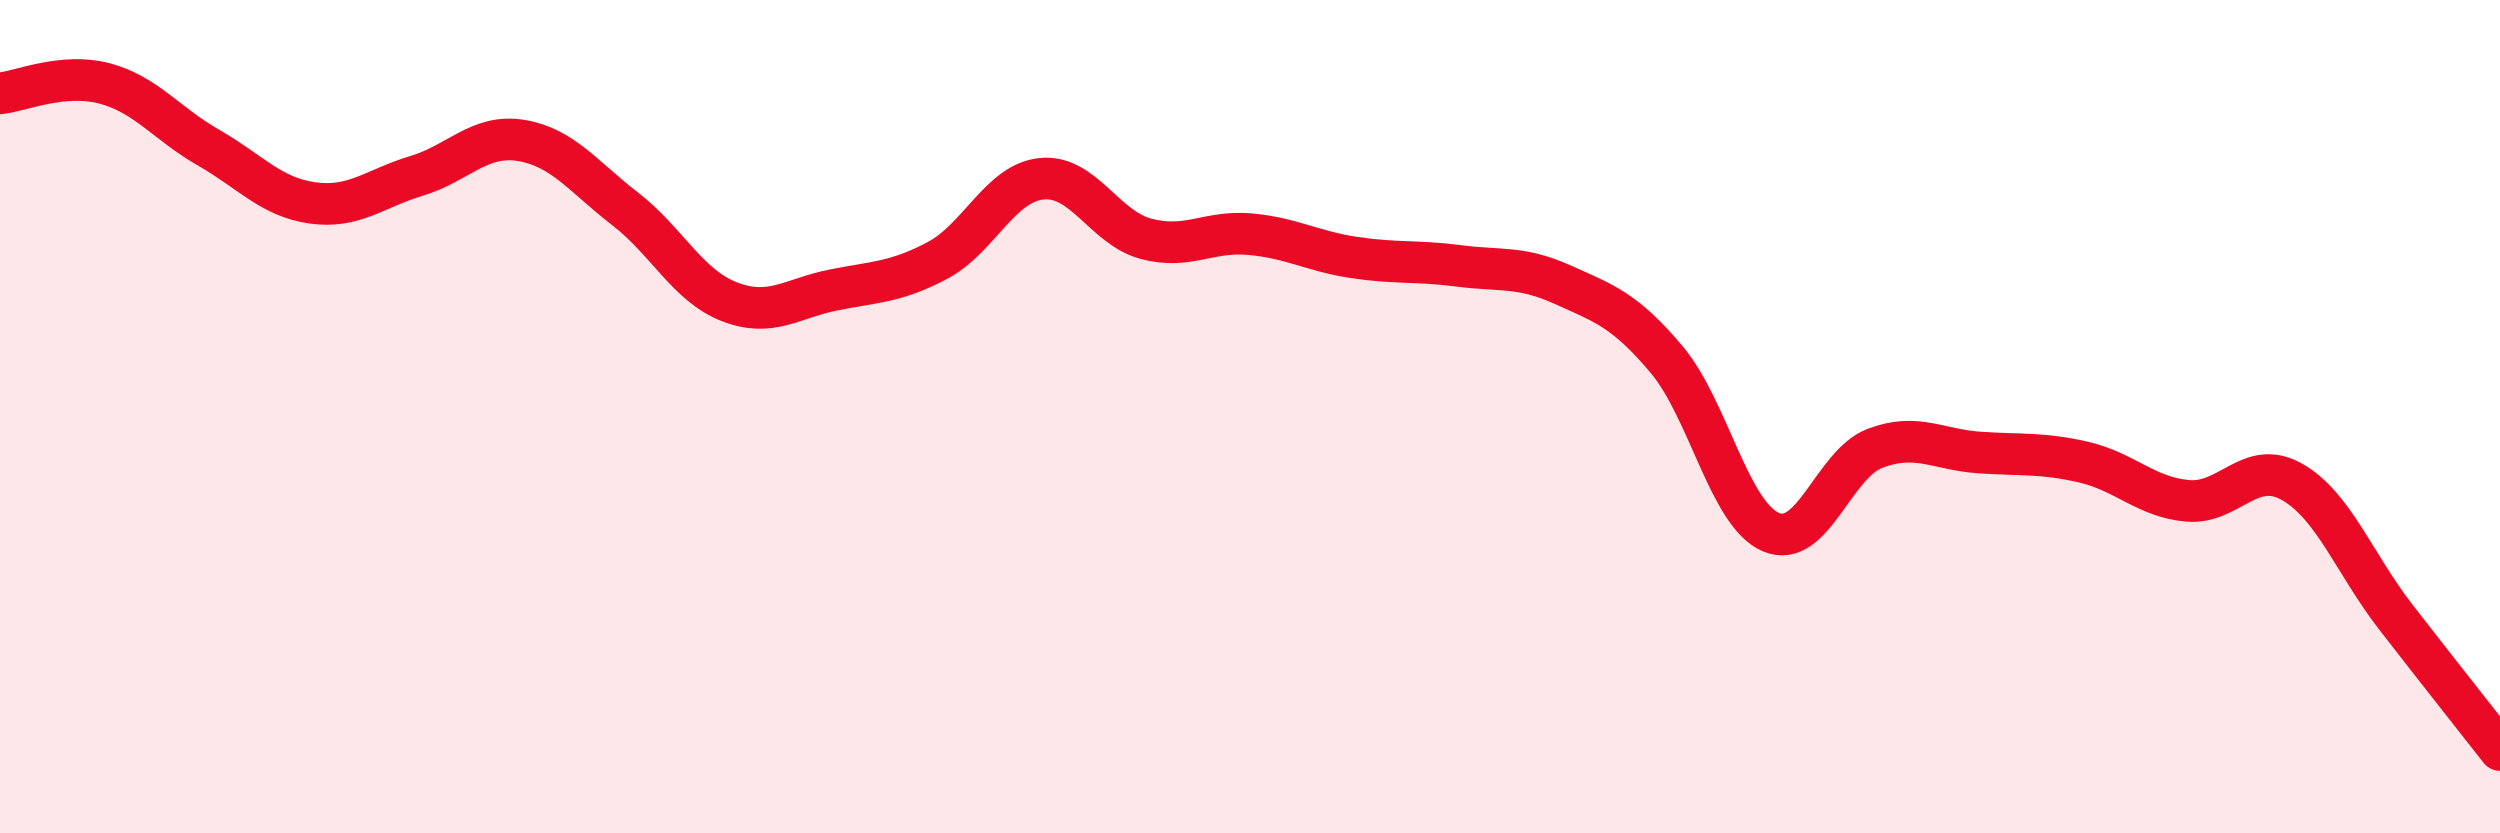
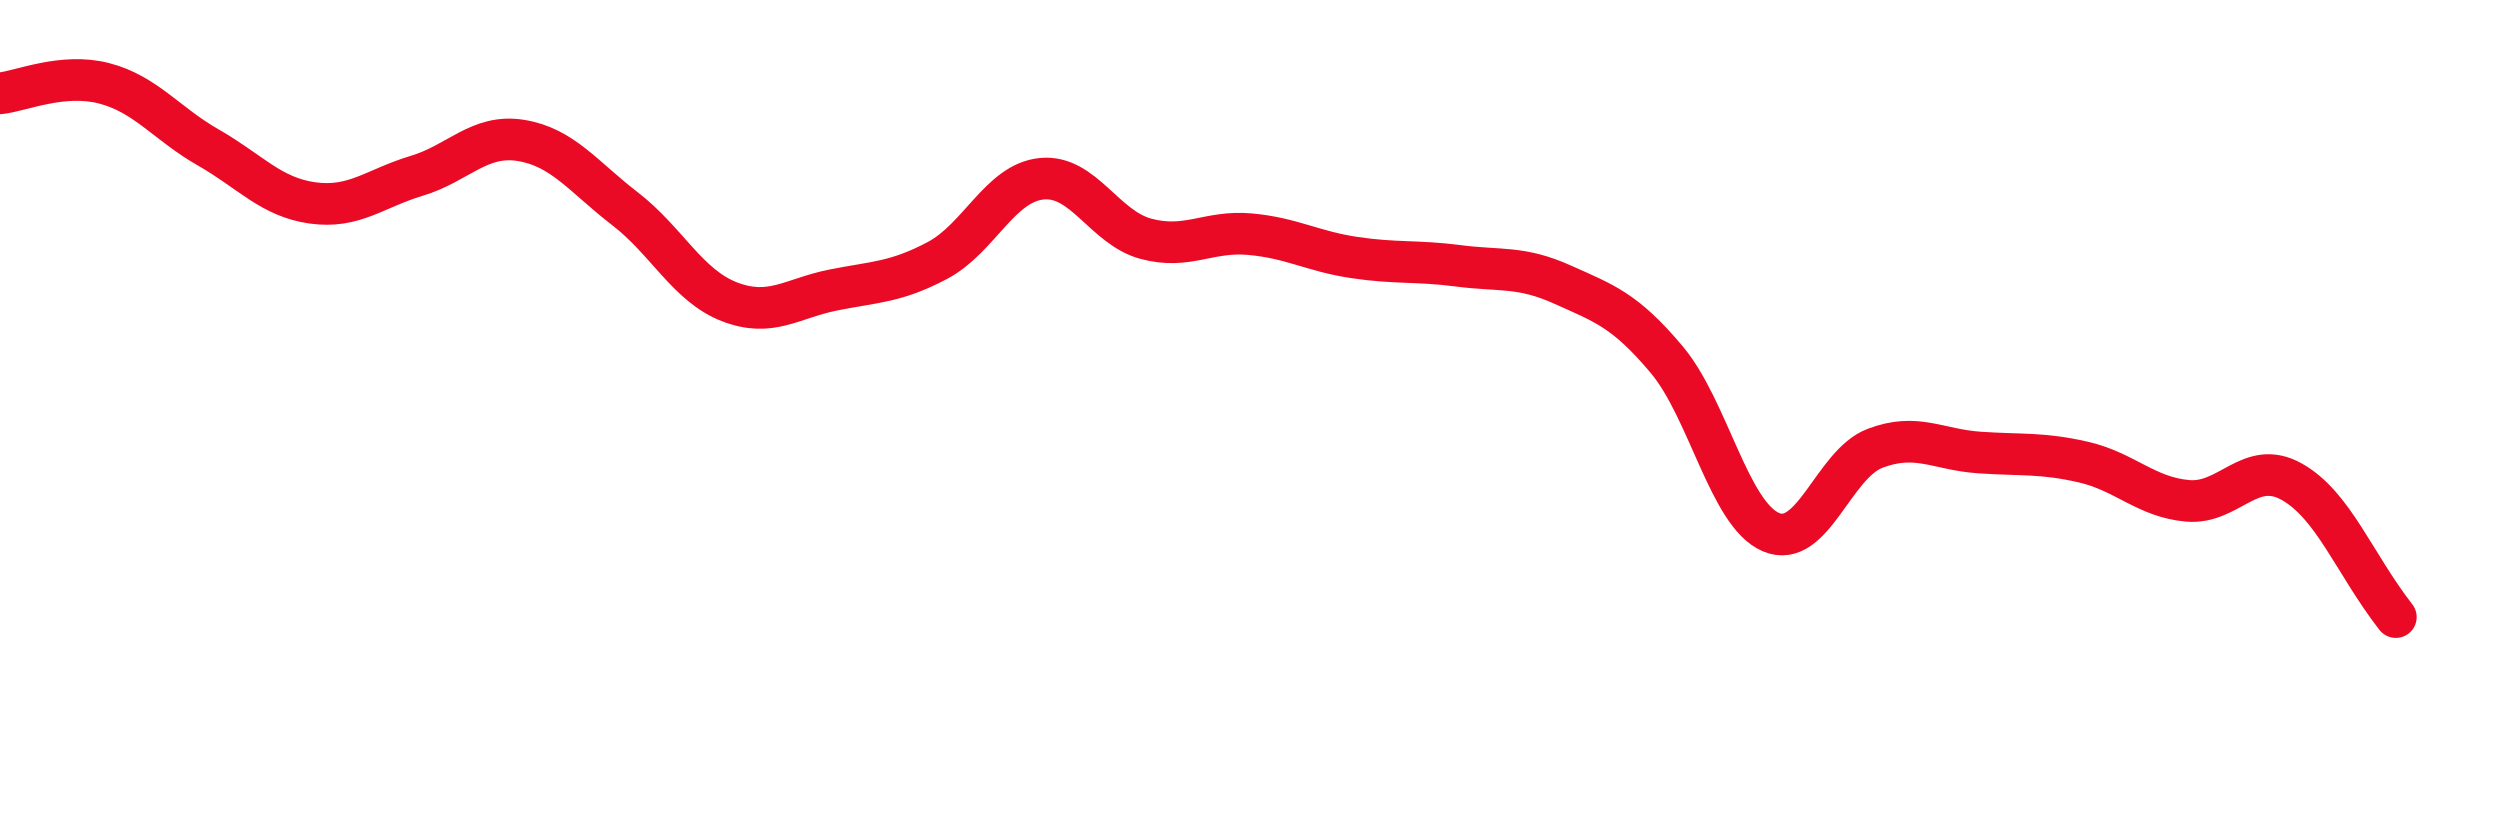
<svg xmlns="http://www.w3.org/2000/svg" width="60" height="20" viewBox="0 0 60 20">
-   <path d="M 0,2.24 C 0.5,2.19 1.5,1.74 2.5,2 C 3.5,2.26 4,2.97 5,3.54 C 6,4.11 6.5,4.73 7.5,4.87 C 8.5,5.01 9,4.52 10,4.22 C 11,3.92 11.5,3.21 12.5,3.37 C 13.5,3.53 14,4.24 15,5.01 C 16,5.78 16.5,6.85 17.5,7.24 C 18.5,7.63 19,7.16 20,6.96 C 21,6.76 21.5,6.78 22.5,6.25 C 23.5,5.72 24,4.39 25,4.29 C 26,4.19 26.5,5.46 27.5,5.73 C 28.5,6 29,5.53 30,5.62 C 31,5.71 31.5,6.03 32.5,6.18 C 33.5,6.33 34,6.25 35,6.38 C 36,6.51 36.5,6.38 37.5,6.83 C 38.5,7.28 39,7.44 40,8.63 C 41,9.82 41.5,12.34 42.5,12.77 C 43.5,13.2 44,11.14 45,10.76 C 46,10.38 46.5,10.79 47.5,10.86 C 48.5,10.93 49,10.86 50,11.09 C 51,11.32 51.5,11.93 52.5,12.02 C 53.5,12.11 54,11 55,11.56 C 56,12.12 56.5,13.52 57.5,14.81 C 58.5,16.1 59.5,17.36 60,18L60 20L0 20Z" fill="#EB0A25" opacity="0.1" stroke-linecap="round" stroke-linejoin="round" />
-   <path d="M 0,2.24 C 0.5,2.19 1.5,1.74 2.5,2 C 3.5,2.26 4,2.97 5,3.54 C 6,4.11 6.5,4.73 7.5,4.87 C 8.5,5.01 9,4.52 10,4.22 C 11,3.92 11.5,3.21 12.5,3.37 C 13.5,3.53 14,4.24 15,5.01 C 16,5.78 16.5,6.85 17.5,7.24 C 18.5,7.63 19,7.16 20,6.96 C 21,6.76 21.5,6.78 22.5,6.25 C 23.5,5.72 24,4.39 25,4.29 C 26,4.19 26.5,5.46 27.5,5.73 C 28.5,6 29,5.53 30,5.62 C 31,5.71 31.5,6.03 32.5,6.18 C 33.5,6.33 34,6.25 35,6.38 C 36,6.51 36.5,6.38 37.5,6.83 C 38.5,7.28 39,7.44 40,8.63 C 41,9.82 41.5,12.34 42.5,12.77 C 43.5,13.2 44,11.14 45,10.76 C 46,10.38 46.5,10.79 47.5,10.86 C 48.5,10.93 49,10.86 50,11.09 C 51,11.32 51.5,11.93 52.5,12.02 C 53.5,12.11 54,11 55,11.56 C 56,12.12 56.5,13.52 57.5,14.81 C 58.5,16.1 59.5,17.36 60,18" stroke="#EB0A25" stroke-width="1" fill="none" stroke-linecap="round" stroke-linejoin="round" />
+   <path d="M 0,2.24 C 0.5,2.19 1.5,1.74 2.5,2 C 3.5,2.26 4,2.97 5,3.54 C 6,4.11 6.5,4.73 7.5,4.87 C 8.5,5.01 9,4.52 10,4.22 C 11,3.92 11.5,3.21 12.5,3.37 C 13.5,3.53 14,4.24 15,5.01 C 16,5.78 16.5,6.85 17.5,7.24 C 18.5,7.63 19,7.16 20,6.96 C 21,6.76 21.5,6.78 22.5,6.25 C 23.5,5.72 24,4.39 25,4.29 C 26,4.19 26.5,5.46 27.5,5.73 C 28.5,6 29,5.53 30,5.62 C 31,5.71 31.5,6.03 32.5,6.18 C 33.5,6.33 34,6.25 35,6.38 C 36,6.51 36.5,6.38 37.5,6.83 C 38.5,7.28 39,7.44 40,8.63 C 41,9.82 41.5,12.34 42.5,12.77 C 43.5,13.2 44,11.14 45,10.76 C 46,10.38 46.5,10.79 47.5,10.86 C 48.5,10.93 49,10.86 50,11.09 C 51,11.32 51.5,11.93 52.5,12.02 C 53.5,12.11 54,11 55,11.56 C 56,12.12 56.5,13.52 57.5,14.81 " stroke="#EB0A25" stroke-width="1" fill="none" stroke-linecap="round" stroke-linejoin="round" />
</svg>